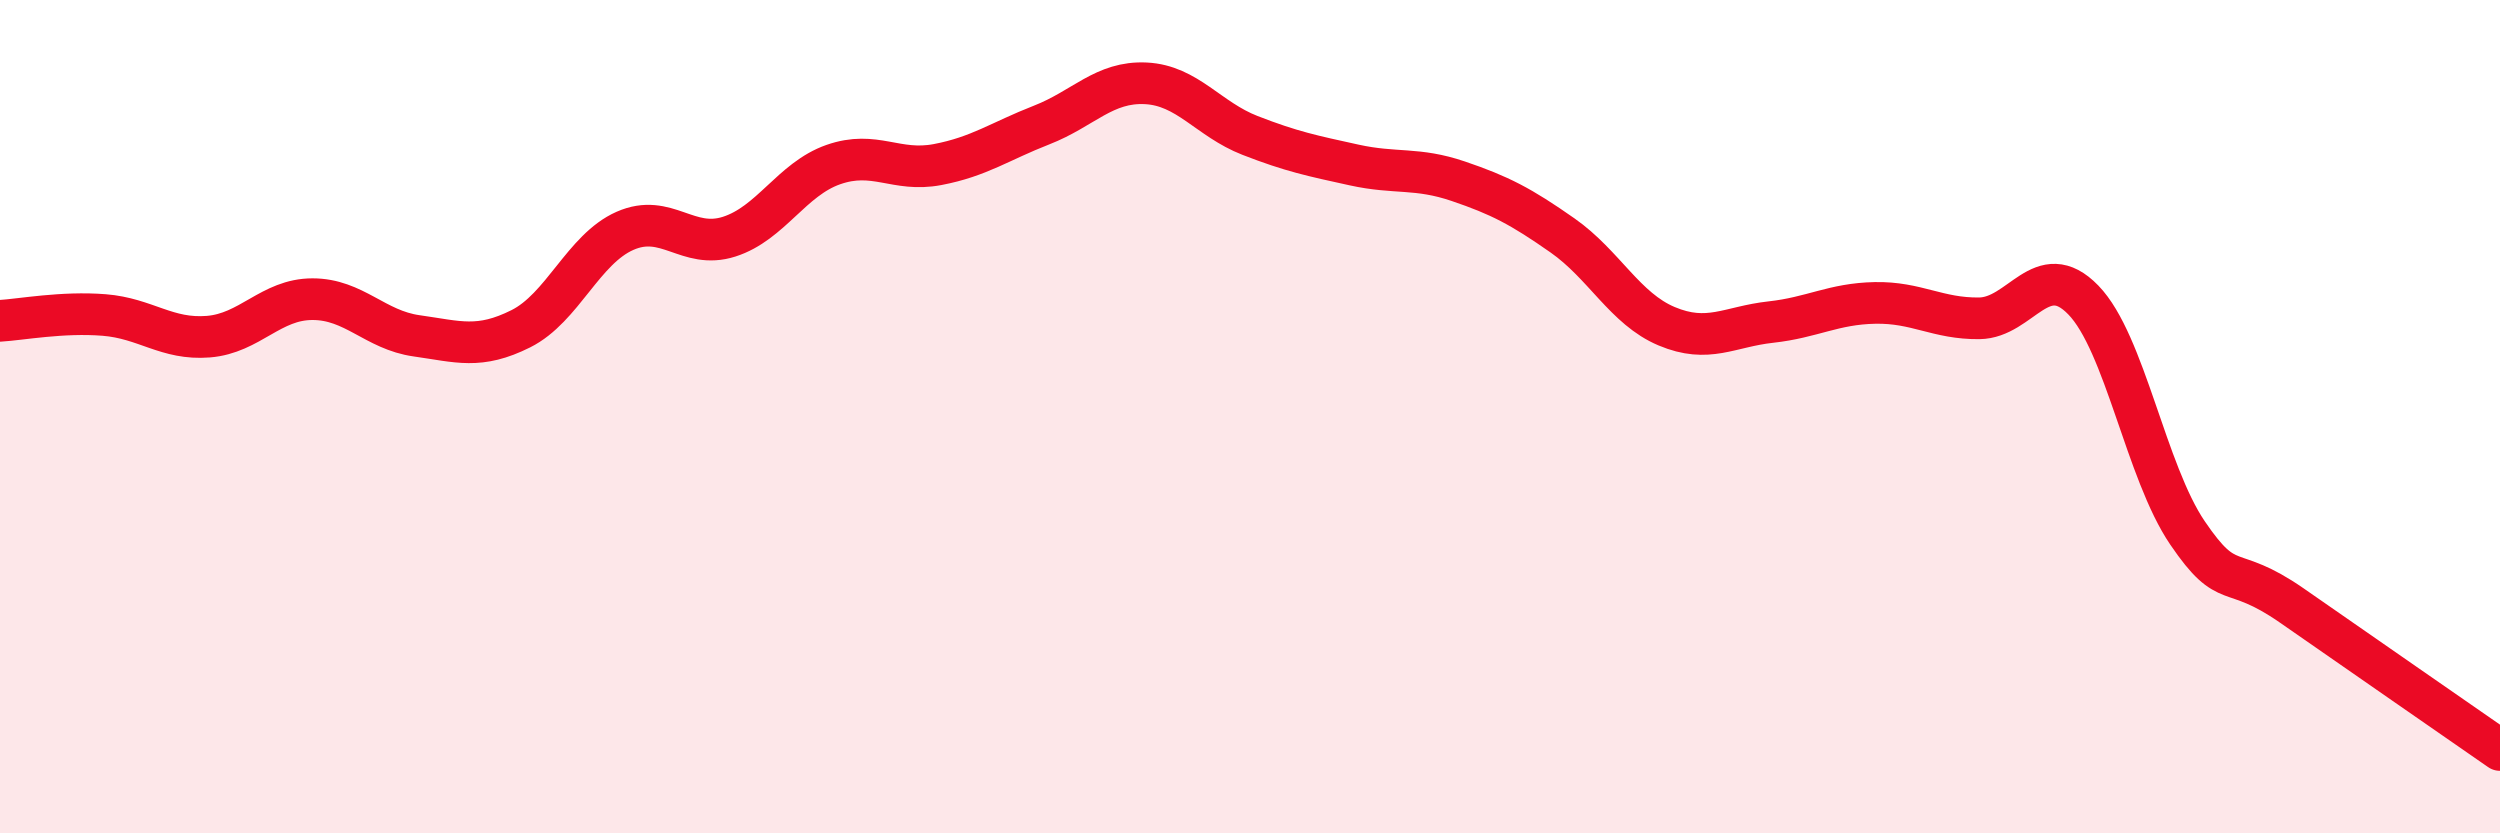
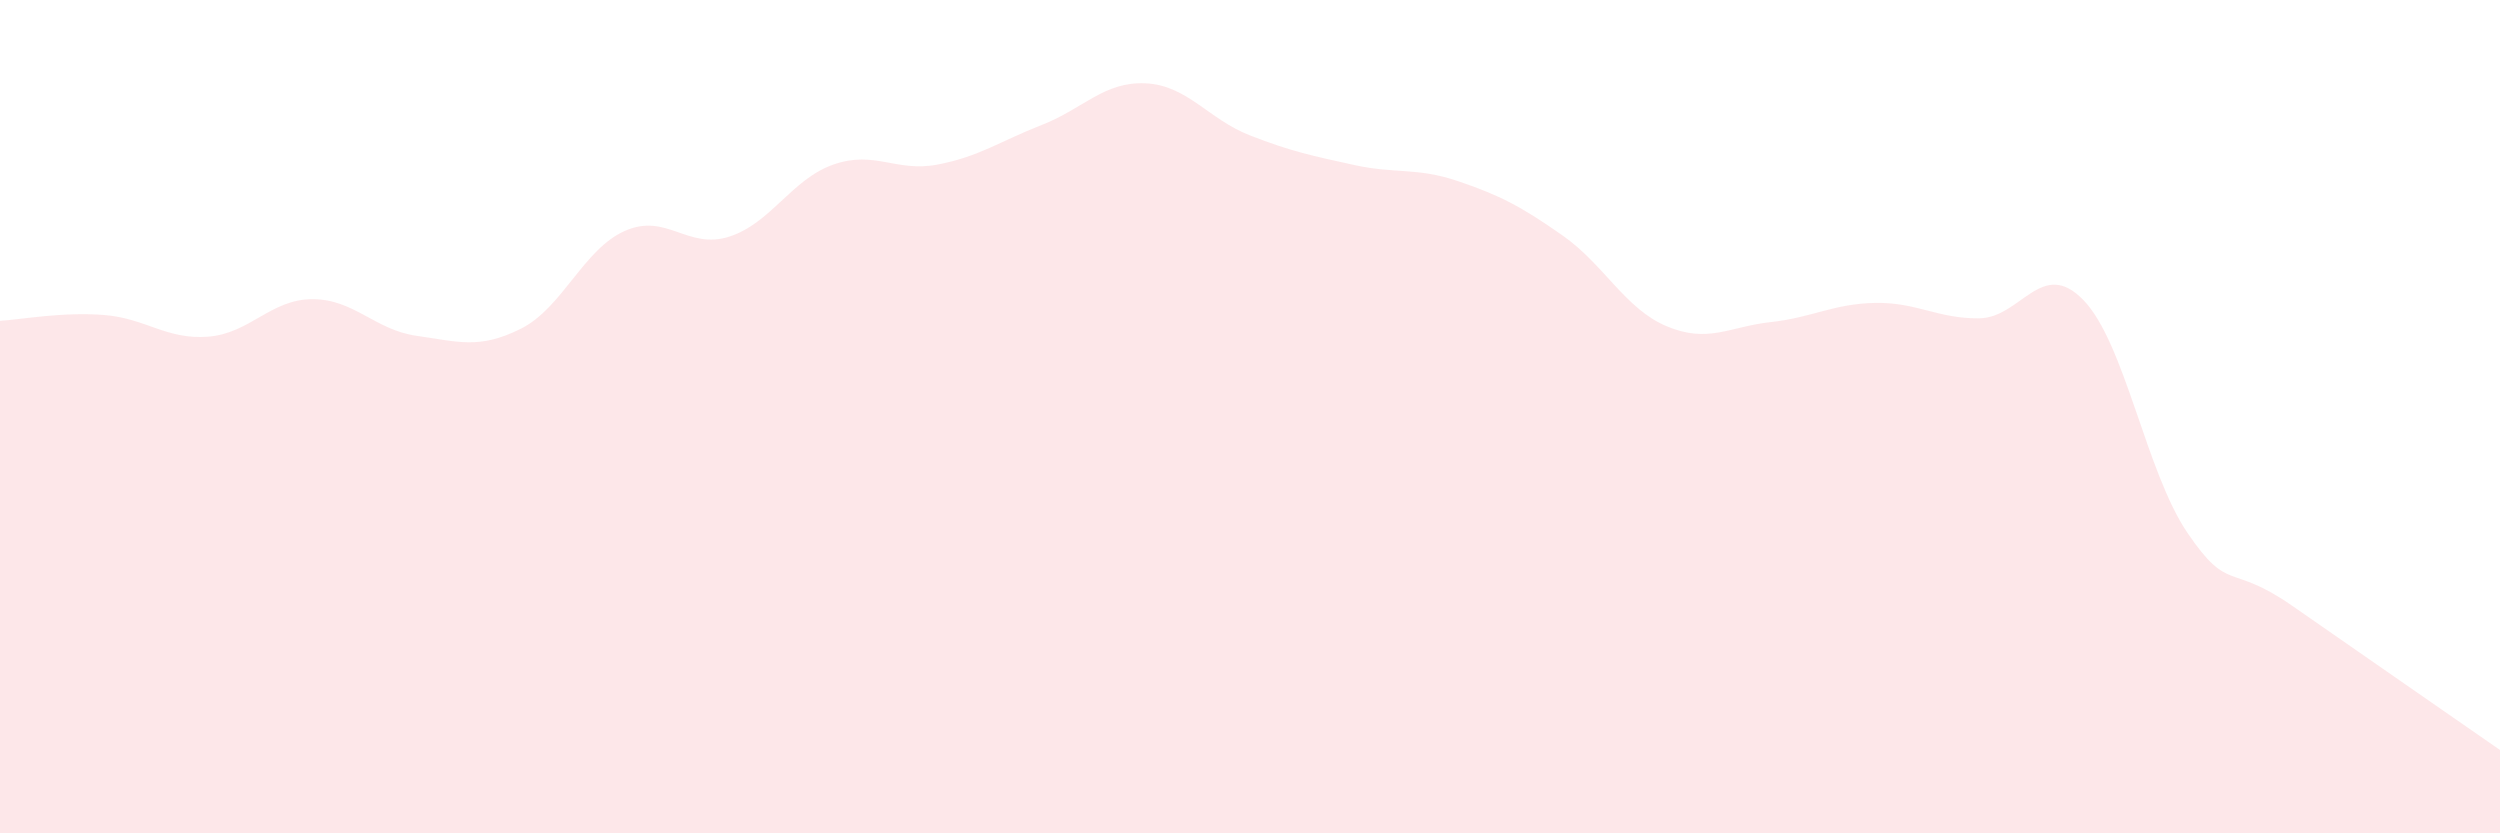
<svg xmlns="http://www.w3.org/2000/svg" width="60" height="20" viewBox="0 0 60 20">
  <path d="M 0,7.7 C 0.5,7.67 1.5,7.48 2.5,7.56 C 3.5,7.64 4,8.16 5,8.08 C 6,8 6.5,7.18 7.5,7.18 C 8.5,7.18 9,7.92 10,8.06 C 11,8.2 11.5,8.39 12.5,7.89 C 13.5,7.39 14,5.98 15,5.54 C 16,5.1 16.5,6 17.5,5.68 C 18.5,5.36 19,4.3 20,3.95 C 21,3.6 21.5,4.14 22.5,3.95 C 23.5,3.76 24,3.39 25,3 C 26,2.61 26.5,1.95 27.5,2 C 28.5,2.05 29,2.86 30,3.25 C 31,3.64 31.5,3.74 32.5,3.96 C 33.5,4.18 34,4.01 35,4.35 C 36,4.69 36.5,4.95 37.5,5.65 C 38.5,6.35 39,7.41 40,7.83 C 41,8.25 41.5,7.84 42.5,7.73 C 43.5,7.62 44,7.29 45,7.27 C 46,7.25 46.5,7.65 47.5,7.64 C 48.5,7.63 49,6.17 50,7.2 C 51,8.23 51.5,11.32 52.5,12.79 C 53.5,14.26 53.5,13.49 55,14.53 C 56.5,15.57 59,17.31 60,18L60 20L0 20Z" fill="#EB0A25" opacity="0.1" stroke-linecap="round" stroke-linejoin="round" />
-   <path d="M 0,7.7 C 0.5,7.67 1.5,7.48 2.5,7.56 C 3.5,7.64 4,8.16 5,8.08 C 6,8 6.5,7.18 7.5,7.18 C 8.5,7.18 9,7.92 10,8.06 C 11,8.2 11.5,8.39 12.5,7.89 C 13.5,7.39 14,5.98 15,5.54 C 16,5.1 16.5,6 17.5,5.68 C 18.5,5.36 19,4.3 20,3.95 C 21,3.6 21.5,4.14 22.5,3.95 C 23.5,3.76 24,3.39 25,3 C 26,2.61 26.5,1.95 27.5,2 C 28.5,2.05 29,2.86 30,3.25 C 31,3.64 31.5,3.74 32.5,3.96 C 33.5,4.18 34,4.01 35,4.35 C 36,4.69 36.5,4.95 37.5,5.65 C 38.5,6.35 39,7.41 40,7.83 C 41,8.25 41.5,7.84 42.5,7.73 C 43.5,7.62 44,7.29 45,7.27 C 46,7.25 46.5,7.65 47.5,7.64 C 48.5,7.63 49,6.17 50,7.2 C 51,8.23 51.5,11.32 52.5,12.79 C 53.5,14.26 53.5,13.49 55,14.53 C 56.5,15.57 59,17.31 60,18" stroke="#EB0A25" stroke-width="1" fill="none" stroke-linecap="round" stroke-linejoin="round" />
</svg>